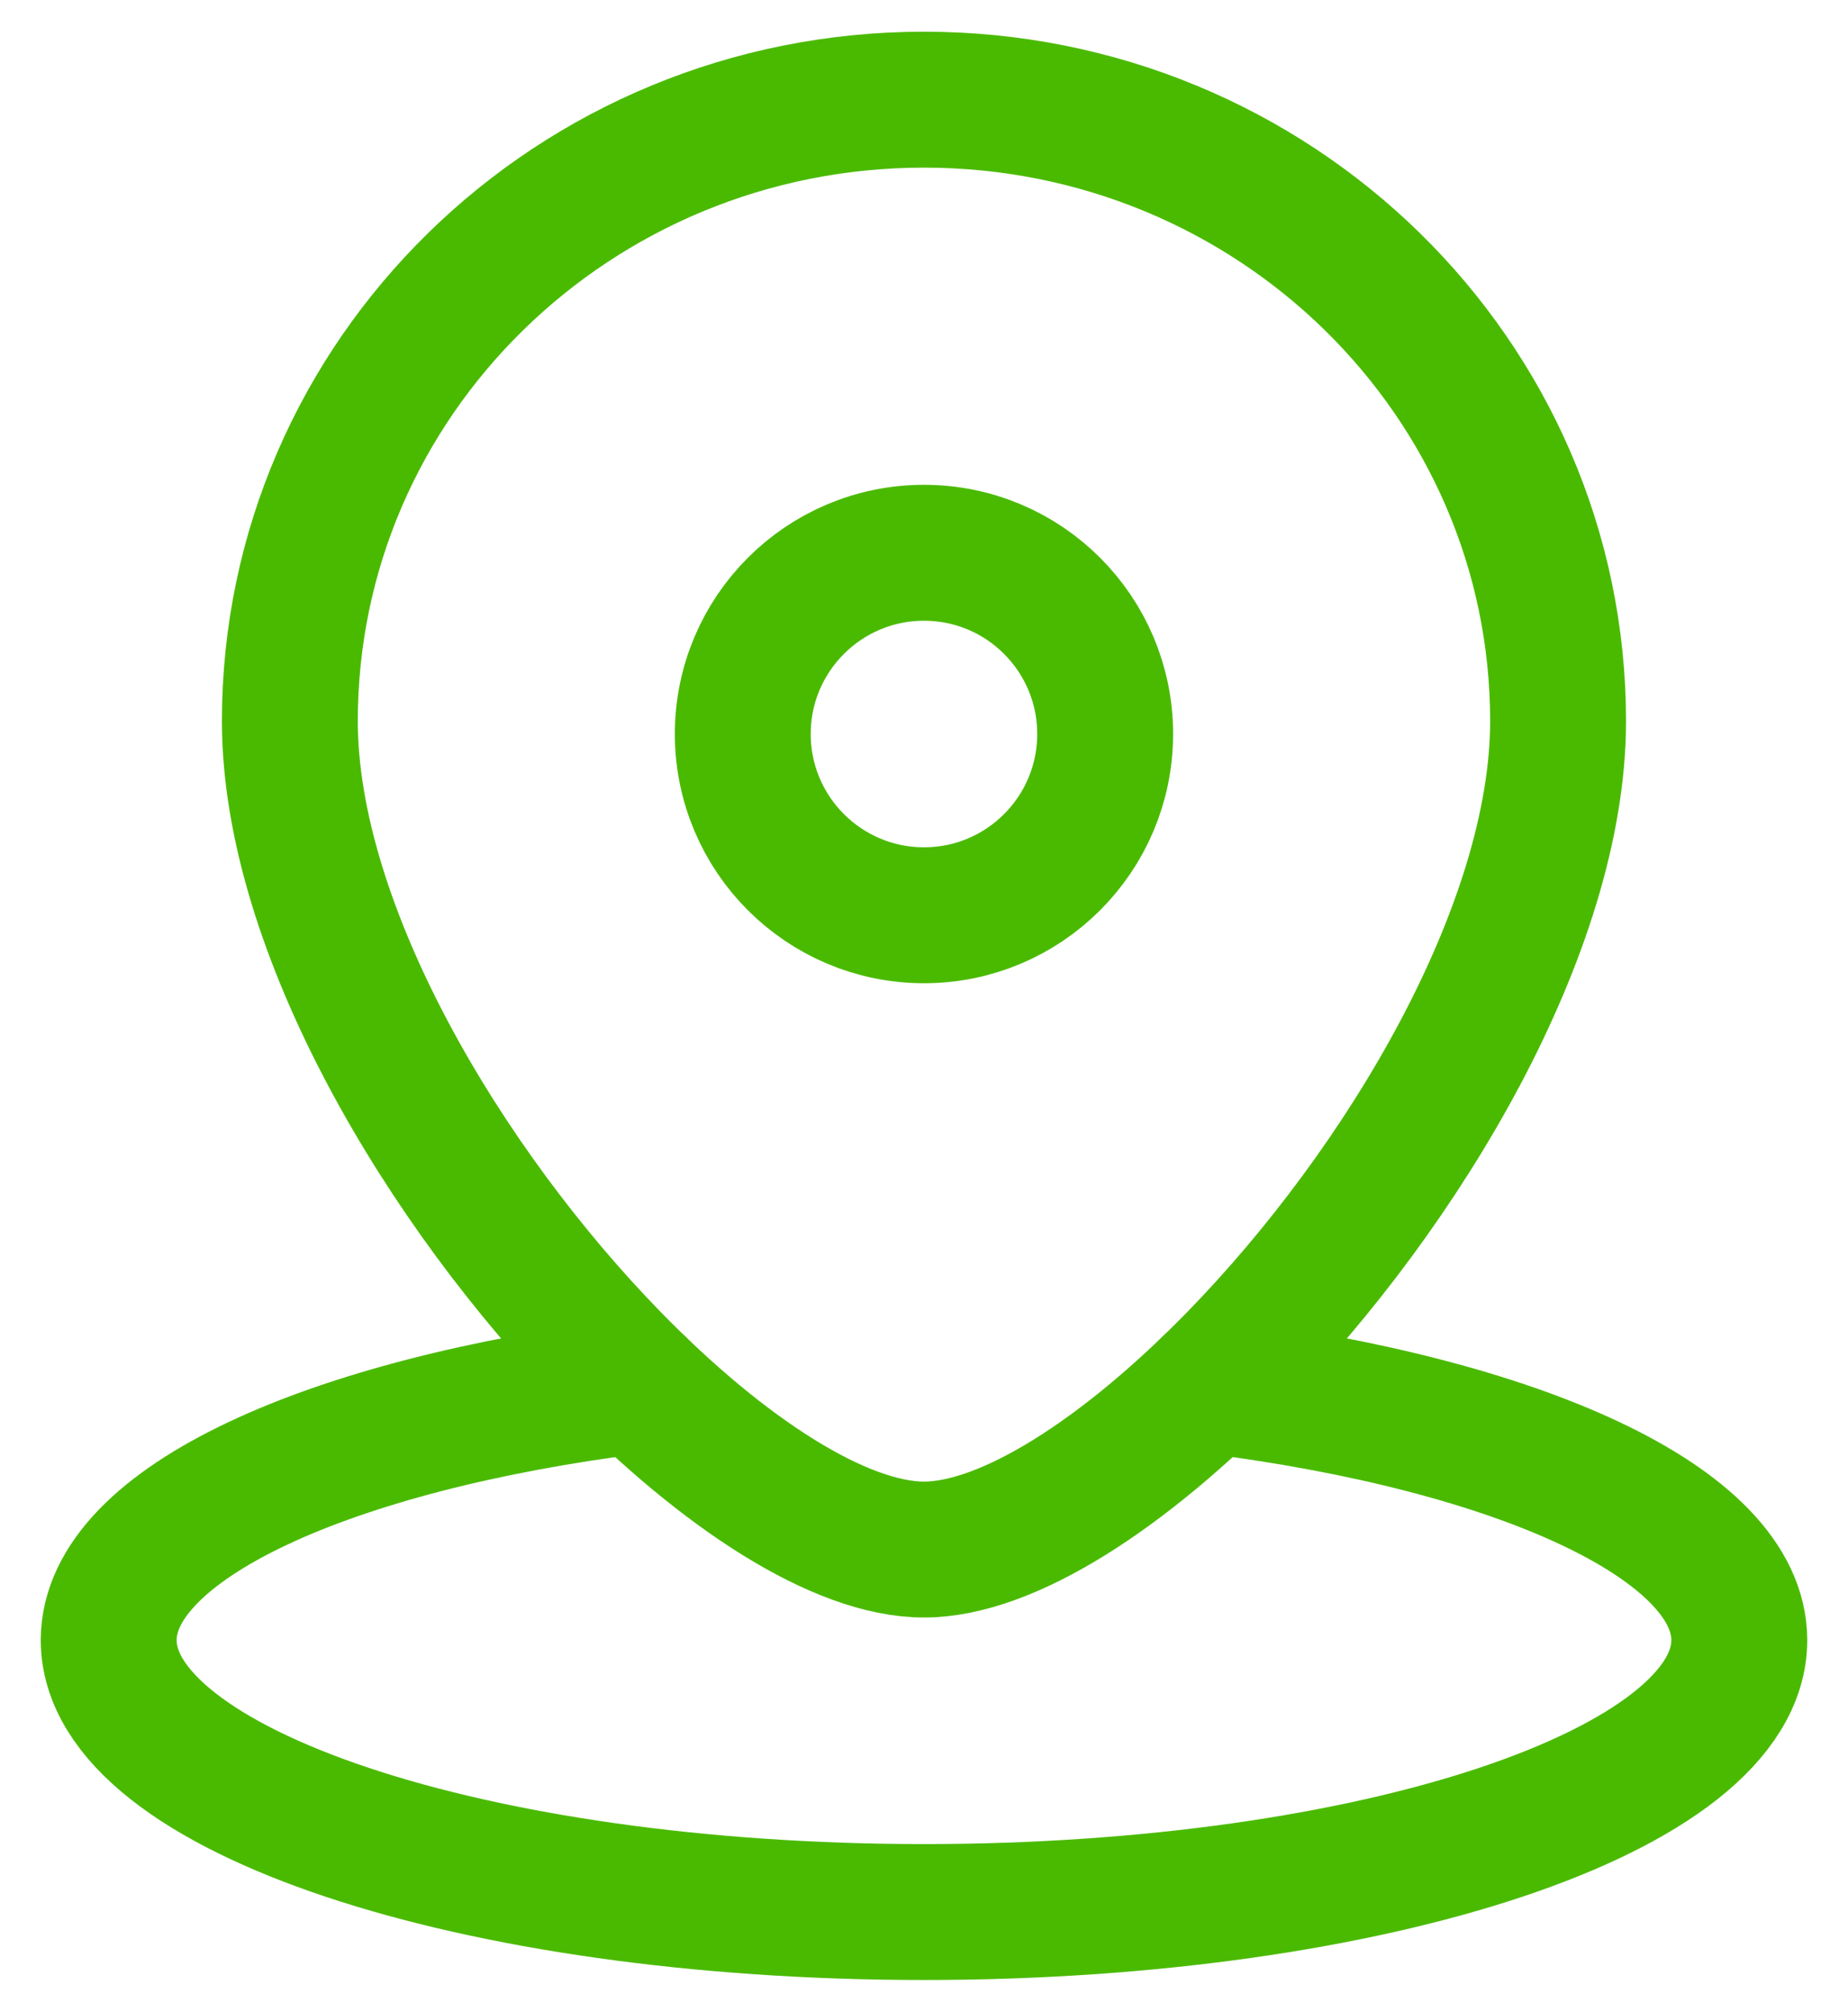
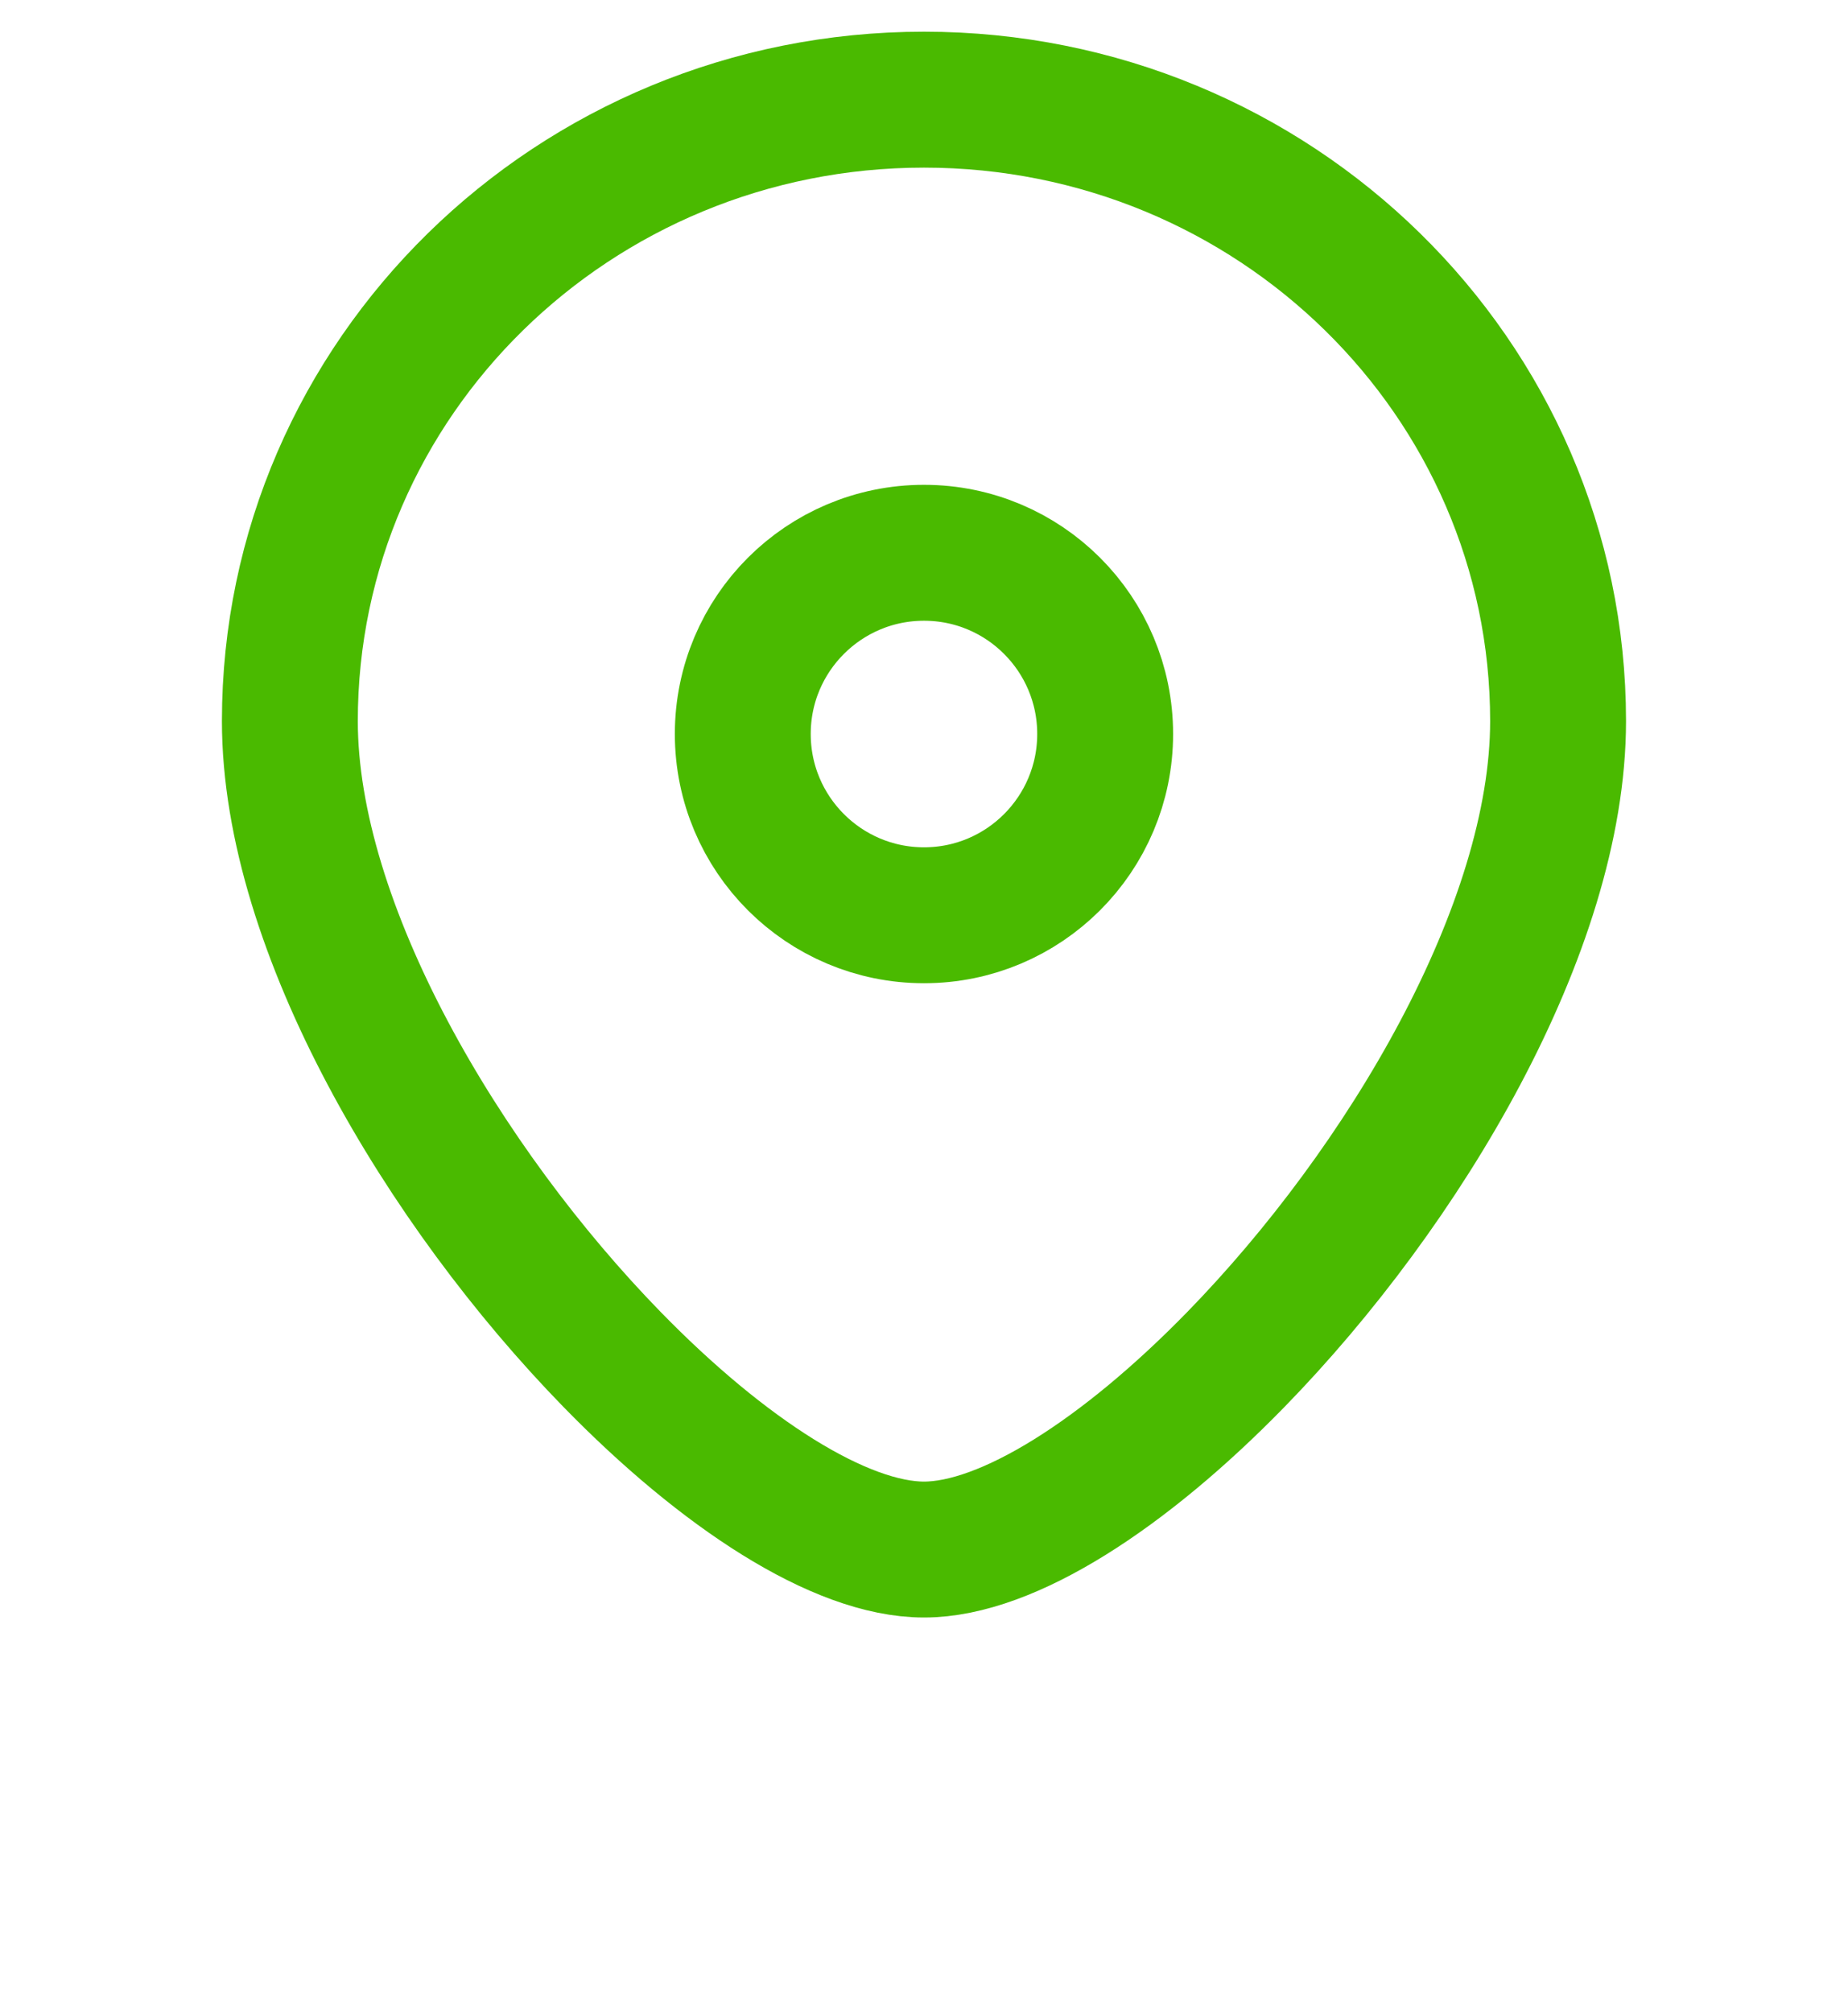
<svg xmlns="http://www.w3.org/2000/svg" width="34" height="37" viewBox="0 0 34 37" fill="none">
  <path d="M20.333 13.5C20.333 15.341 18.841 16.834 17 16.834C15.159 16.834 13.666 15.341 13.666 13.5C13.666 11.659 15.159 10.167 17 10.167C18.841 10.167 20.333 11.659 20.333 13.5Z" stroke="#4ABA00" stroke-width="2.5" />
  <path d="M28.666 13.262C28.666 17.069 25.836 21.828 22.737 25.005C20.698 27.095 18.543 28.5 17 28.5C15.457 28.5 13.301 27.095 11.262 25.005C8.163 21.828 5.333 17.069 5.333 13.262C5.333 6.95 10.556 1.833 17 1.833C23.443 1.833 28.666 6.95 28.666 13.262Z" stroke="#4ABA00" stroke-width="2.5" />
-   <path d="M22.257 25.482C27.948 26.192 32 28.022 32 30.167C32 32.928 25.284 35.167 17 35.167C8.716 35.167 2 32.928 2 30.167C2 28.022 6.052 26.192 11.743 25.482" stroke="#4ABA00" stroke-width="2.5" stroke-linecap="round" />
</svg>